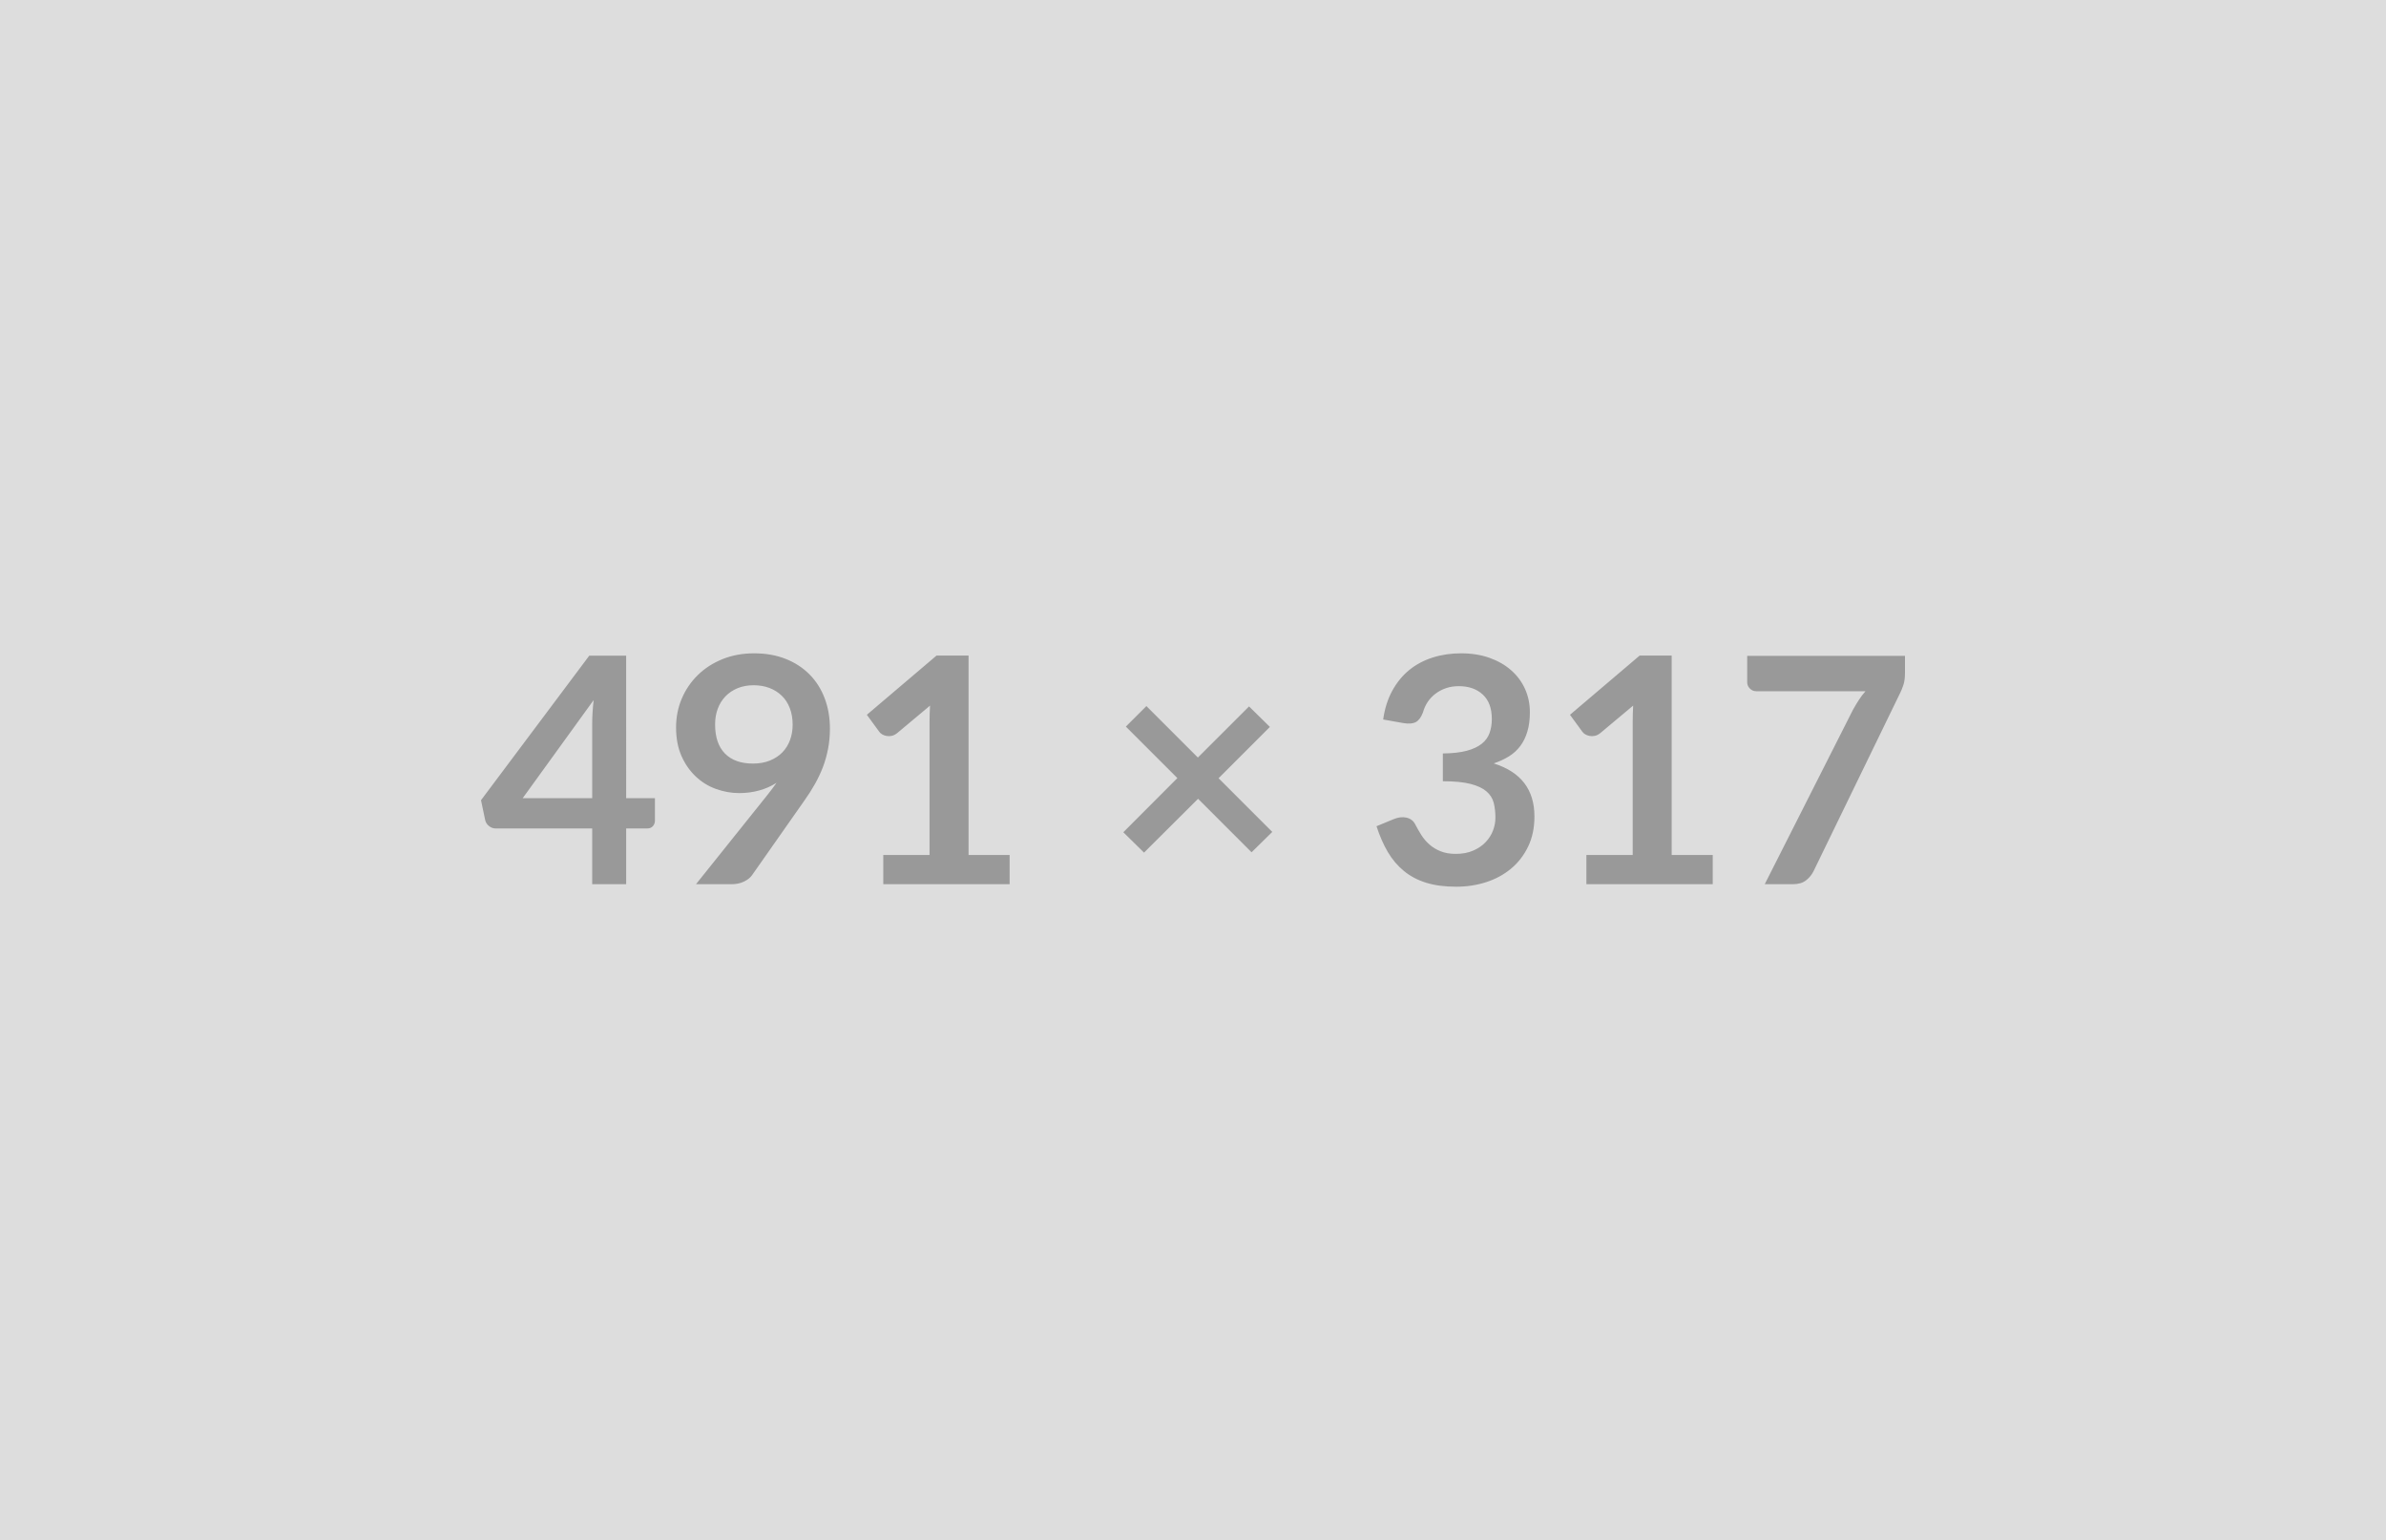
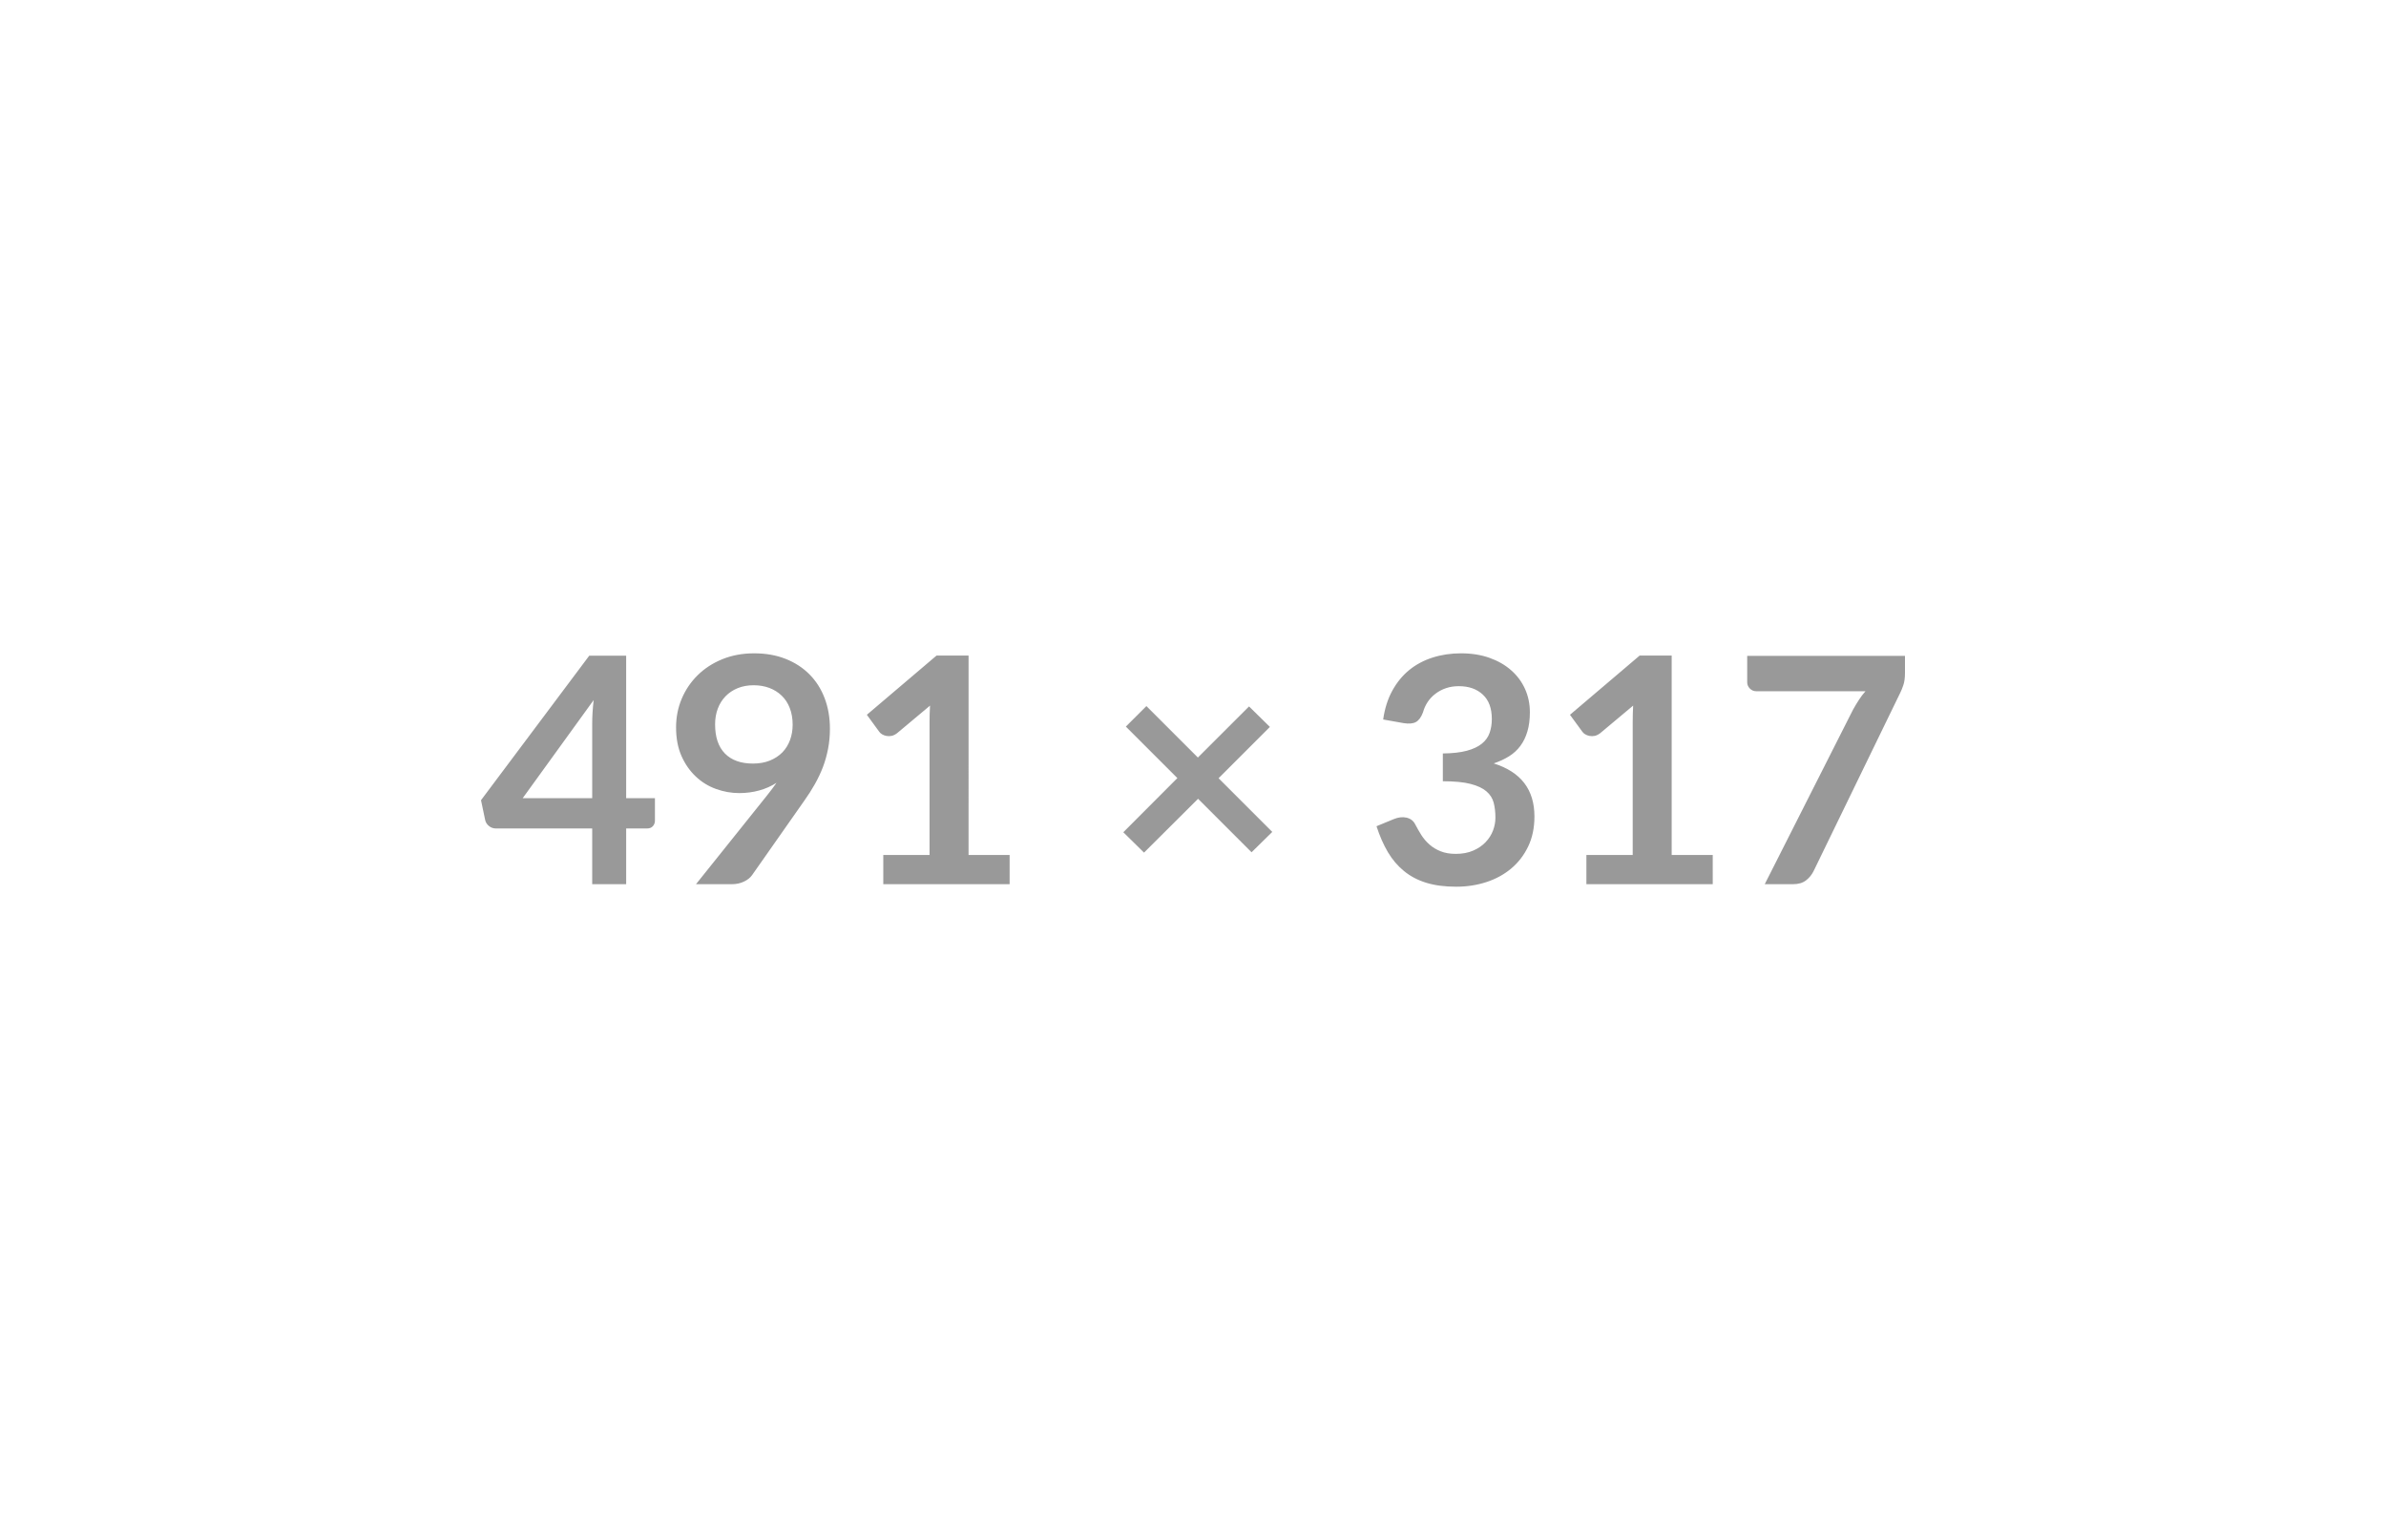
<svg xmlns="http://www.w3.org/2000/svg" width="491" height="317" viewBox="0 0 491 317">
-   <rect width="100%" height="100%" fill="#DDDDDD" />
  <path fill="#999999" d="M107.565 164.29h14.3v-15.38q0-2.17.3-4.81zm21.29 0h5.92v4.64q0 .65-.43 1.13-.42.47-1.2.47h-4.29V182h-6.99v-11.47h-19.82q-.81 0-1.43-.51-.62-.5-.78-1.25l-.85-4.06 22.27-29.74h7.6zm18.3-15.18q0 3.93 2.03 6 2.03 2.06 5.77 2.06 1.95 0 3.48-.62 1.52-.62 2.57-1.69 1.03-1.07 1.57-2.53.54-1.47.54-3.16 0-1.91-.59-3.42-.58-1.52-1.66-2.55-1.07-1.04-2.55-1.6-1.48-.55-3.23-.55-1.82 0-3.28.6-1.47.6-2.5 1.67-1.05 1.08-1.6 2.56-.55 1.47-.55 3.23m-3.93 32.89 14.59-18.23q.55-.68 1.04-1.34.49-.64.94-1.3-1.62 1.05-3.57 1.58-1.95.54-4.1.54-2.43 0-4.78-.85-2.34-.84-4.15-2.55-1.83-1.71-2.95-4.22-1.12-2.52-1.12-5.9 0-3.16 1.17-5.92t3.29-4.84q2.11-2.08 5.06-3.28 2.96-1.21 6.54-1.21 3.6 0 6.48 1.14t4.91 3.19q2.03 2.04 3.12 4.9t1.09 6.28q0 2.17-.38 4.12-.37 1.95-1.05 3.76-.69 1.8-1.66 3.52-.97 1.73-2.18 3.42l-10.76 15.34q-.55.78-1.65 1.31-1.11.54-2.51.54zm56.09-6.01h8.45V182h-26v-6.01h9.52v-27.4q0-1.63.1-3.35l-6.76 5.66q-.58.45-1.15.57-.57.11-1.07.01-.51-.1-.9-.34t-.58-.53l-2.54-3.48 14.34-12.19h6.59zm62.5-4.75-4.26 4.19-11.01-11.01-11.12 11.08-4.26-4.19 11.12-11.15-10.6-10.6 4.23-4.22 10.59 10.59 10.53-10.52 4.29 4.22-10.56 10.56zm27.04-22.39-4.22-.75q.48-3.38 1.88-5.93t3.49-4.26q2.1-1.7 4.81-2.56 2.72-.87 5.84-.87 3.25 0 5.86.93 2.62.93 4.47 2.57 1.86 1.64 2.85 3.85t.99 4.78q0 2.24-.51 3.95-.5 1.7-1.44 2.97t-2.34 2.15q-1.4.87-3.15 1.46 4.22 1.33 6.3 4.06t2.08 6.86q0 3.51-1.3 6.2-1.3 2.7-3.51 4.54t-5.12 2.78-6.16.94q-3.54 0-6.17-.81t-4.58-2.41q-1.95-1.59-3.32-3.9-1.36-2.31-2.34-5.33l3.54-1.46q1.4-.58 2.62-.31 1.22.28 1.77 1.32.59 1.13 1.28 2.24.7 1.1 1.68 1.97.97.86 2.29 1.39 1.32.54 3.14.54 2.04 0 3.57-.67 1.53-.66 2.55-1.73 1.03-1.08 1.53-2.39.5-1.32.5-2.65 0-1.69-.35-3.07-.36-1.39-1.5-2.36-1.14-.98-3.27-1.53-2.12-.55-5.7-.55v-5.72q2.96-.03 4.91-.55t3.1-1.45q1.16-.93 1.61-2.23.46-1.3.46-2.86 0-3.31-1.86-5.03-1.85-1.73-4.94-1.73-1.43 0-2.63.41t-2.16 1.14-1.61 1.7q-.65.98-.97 2.15-.56 1.49-1.45 1.98t-2.52.23m55.15 27.14h8.45V182h-26v-6.01h9.53v-27.4q0-1.63.09-3.35l-6.76 5.66q-.58.45-1.15.57-.57.11-1.07.01-.51-.1-.9-.34t-.58-.53l-2.54-3.48 14.34-12.19h6.59zm15.54-40.99h32.47v3.48q0 1.56-.33 2.52-.32.96-.65 1.61l-17.81 36.66q-.55 1.14-1.56 1.93-1.01.8-2.7.8h-5.81l18.16-35.91q.62-1.11 1.22-2.03.6-.93 1.35-1.78h-22.49q-.75 0-1.3-.55t-.55-1.3z" />
</svg>